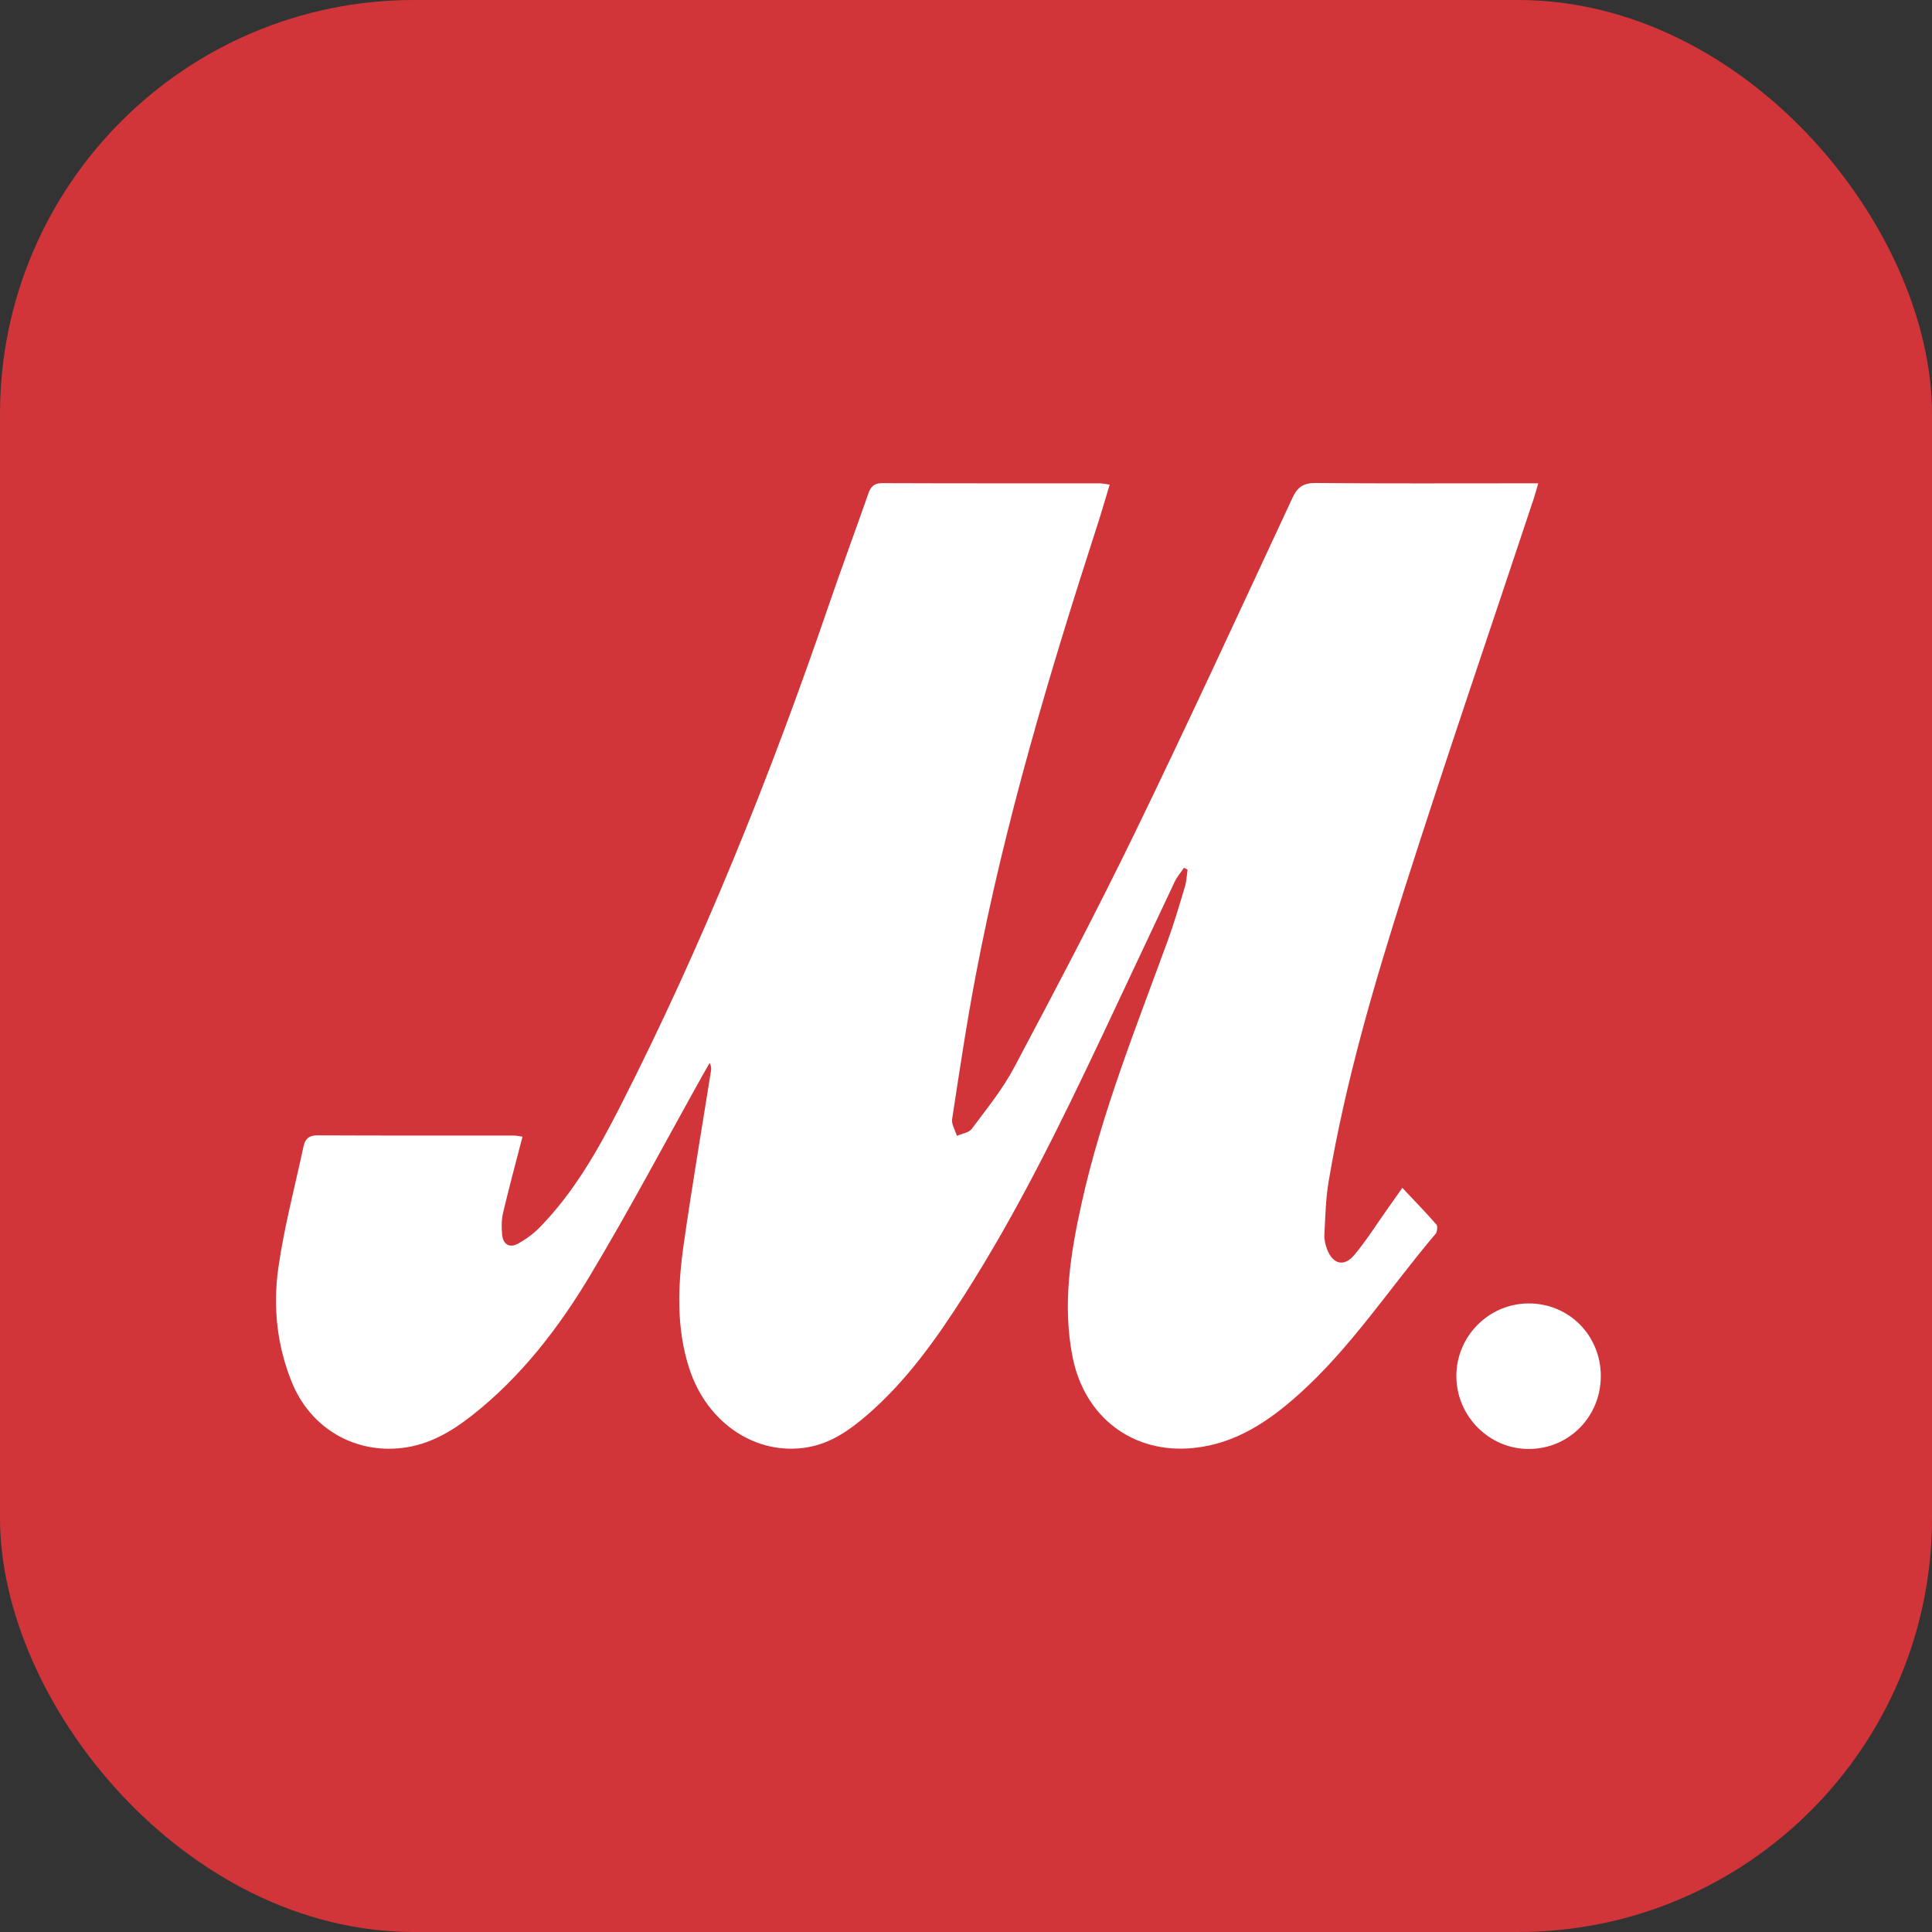
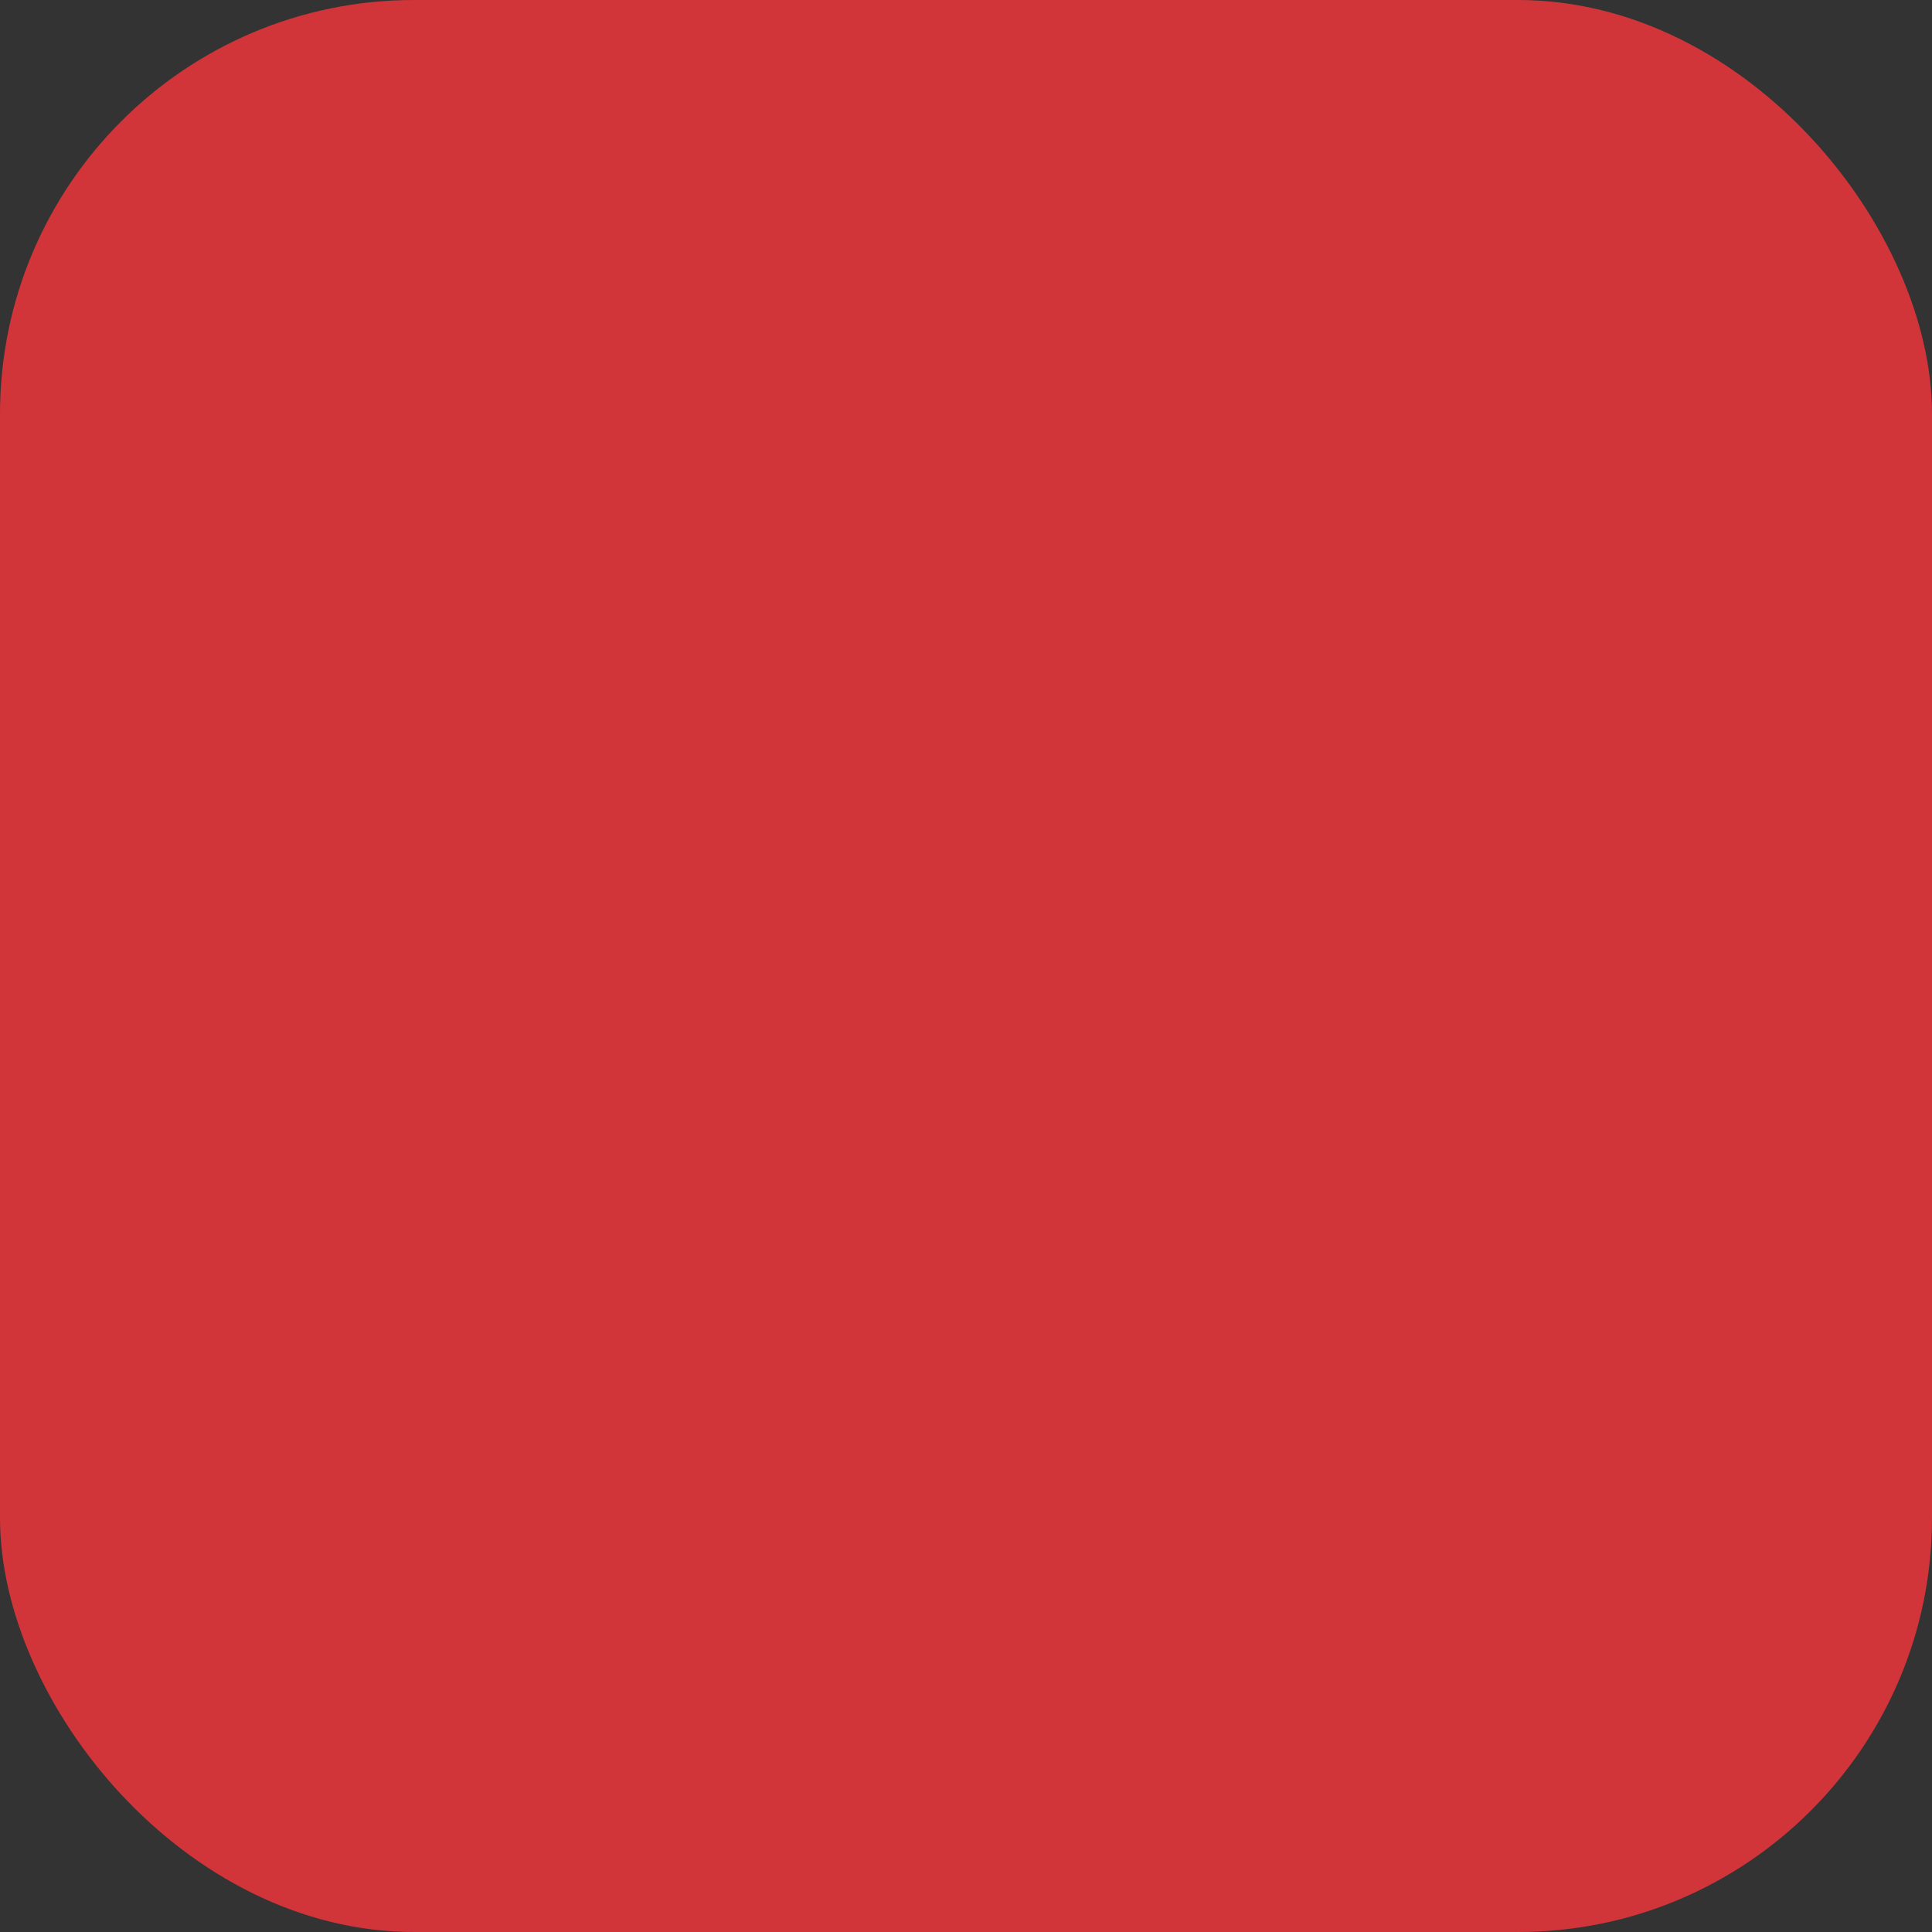
<svg xmlns="http://www.w3.org/2000/svg" width="140" height="140" viewBox="0 0 140 140" fill="none">
  <rect x="0" y="0" width="140" height="140" fill="#333333" stroke="none" />
  <rect width="140" height="140" rx="30" fill="#D13539" />
  <g clip-path="url(#clip0_752_3451)">
-     <path d="M37.863 82.365C37.371 84.269 36.883 86.065 36.457 87.874C36.337 88.39 36.333 88.955 36.389 89.487C36.461 90.177 36.926 90.461 37.54 90.119C38.109 89.803 38.659 89.402 39.113 88.937C41.601 86.391 43.331 83.334 44.936 80.184C50.904 68.47 55.792 56.306 60.048 43.876C60.974 41.172 61.972 38.492 62.913 35.792C63.093 35.275 63.318 35.009 63.922 35.011C69.177 35.032 74.431 35.023 79.687 35.027C79.889 35.027 80.091 35.074 80.411 35.116C80.107 36.119 79.838 37.068 79.534 38.004C76.058 48.747 72.82 59.556 70.707 70.668C70.049 74.125 69.527 77.61 68.995 81.091C68.938 81.469 69.217 81.901 69.34 82.308C69.705 82.147 70.208 82.085 70.415 81.805C71.489 80.361 72.646 78.944 73.484 77.362C76.473 71.729 79.451 66.086 82.235 60.351C86.137 52.313 89.874 44.193 93.649 36.092C94.016 35.302 94.44 34.991 95.335 35C100.319 35.047 105.305 35.023 110.29 35.023C110.638 35.023 110.987 35.023 111.467 35.023C111.33 35.493 111.249 35.806 111.148 36.111C108.009 45.564 104.78 54.988 101.753 64.477C99.541 71.414 97.494 78.411 96.278 85.612C96.063 86.88 96.04 88.184 95.971 89.474C95.953 89.823 96.038 90.199 96.166 90.528C96.586 91.618 97.397 91.826 98.139 90.94C99.004 89.908 99.725 88.753 100.506 87.652C100.833 87.193 101.157 86.732 101.618 86.078C102.506 87.021 103.317 87.851 104.079 88.724C104.189 88.849 104.153 89.261 104.029 89.407C100.725 93.3 97.925 97.633 94.087 101.065C91.907 103.014 89.535 104.61 86.512 104.924C82.119 105.383 78.588 102.71 77.723 98.331C76.974 94.533 77.568 90.826 78.388 87.144C79.838 80.629 82.323 74.447 84.604 68.201C85.078 66.903 85.467 65.573 85.865 64.246C85.982 63.854 85.995 63.429 86.055 63.019C85.968 62.974 85.883 62.926 85.797 62.881C85.57 63.218 85.294 63.53 85.123 63.892C83.384 67.563 81.671 71.246 79.934 74.917C76.873 81.395 73.729 87.829 69.862 93.875C67.848 97.025 65.691 100.069 62.839 102.535C61.579 103.623 60.221 104.581 58.534 104.873C54.816 105.519 51.233 103.142 49.945 99.16C48.996 96.221 49.115 93.203 49.538 90.208C50.133 86.007 50.852 81.823 51.515 77.632C51.542 77.457 51.556 77.281 51.423 77.025C51.257 77.312 51.089 77.599 50.929 77.888C48.216 82.745 45.612 87.67 42.753 92.438C40.459 96.263 37.731 99.802 34.178 102.589C32.701 103.747 31.102 104.684 29.18 104.92C25.663 105.351 22.481 103.473 21.135 100.134C20.061 97.472 19.773 94.665 20.169 91.876C20.591 88.91 21.369 85.995 21.998 83.059C22.112 82.526 22.394 82.27 23.002 82.272C27.746 82.295 32.492 82.284 37.236 82.288C37.437 82.288 37.639 82.337 37.863 82.365Z" fill="white" />
    <path d="M110.776 94.452C113.703 94.448 116.011 96.783 116 99.737C115.989 102.654 113.719 104.966 110.831 104.998C107.949 105.031 105.551 102.654 105.533 99.746C105.514 96.843 107.879 94.455 110.776 94.452Z" fill="white" />
  </g>
  <defs>
    <clipPath id="clip0_752_3451">
-       <rect width="96" height="70" fill="white" transform="translate(20 35)" />
-     </clipPath>
+       </clipPath>
  </defs>
</svg>